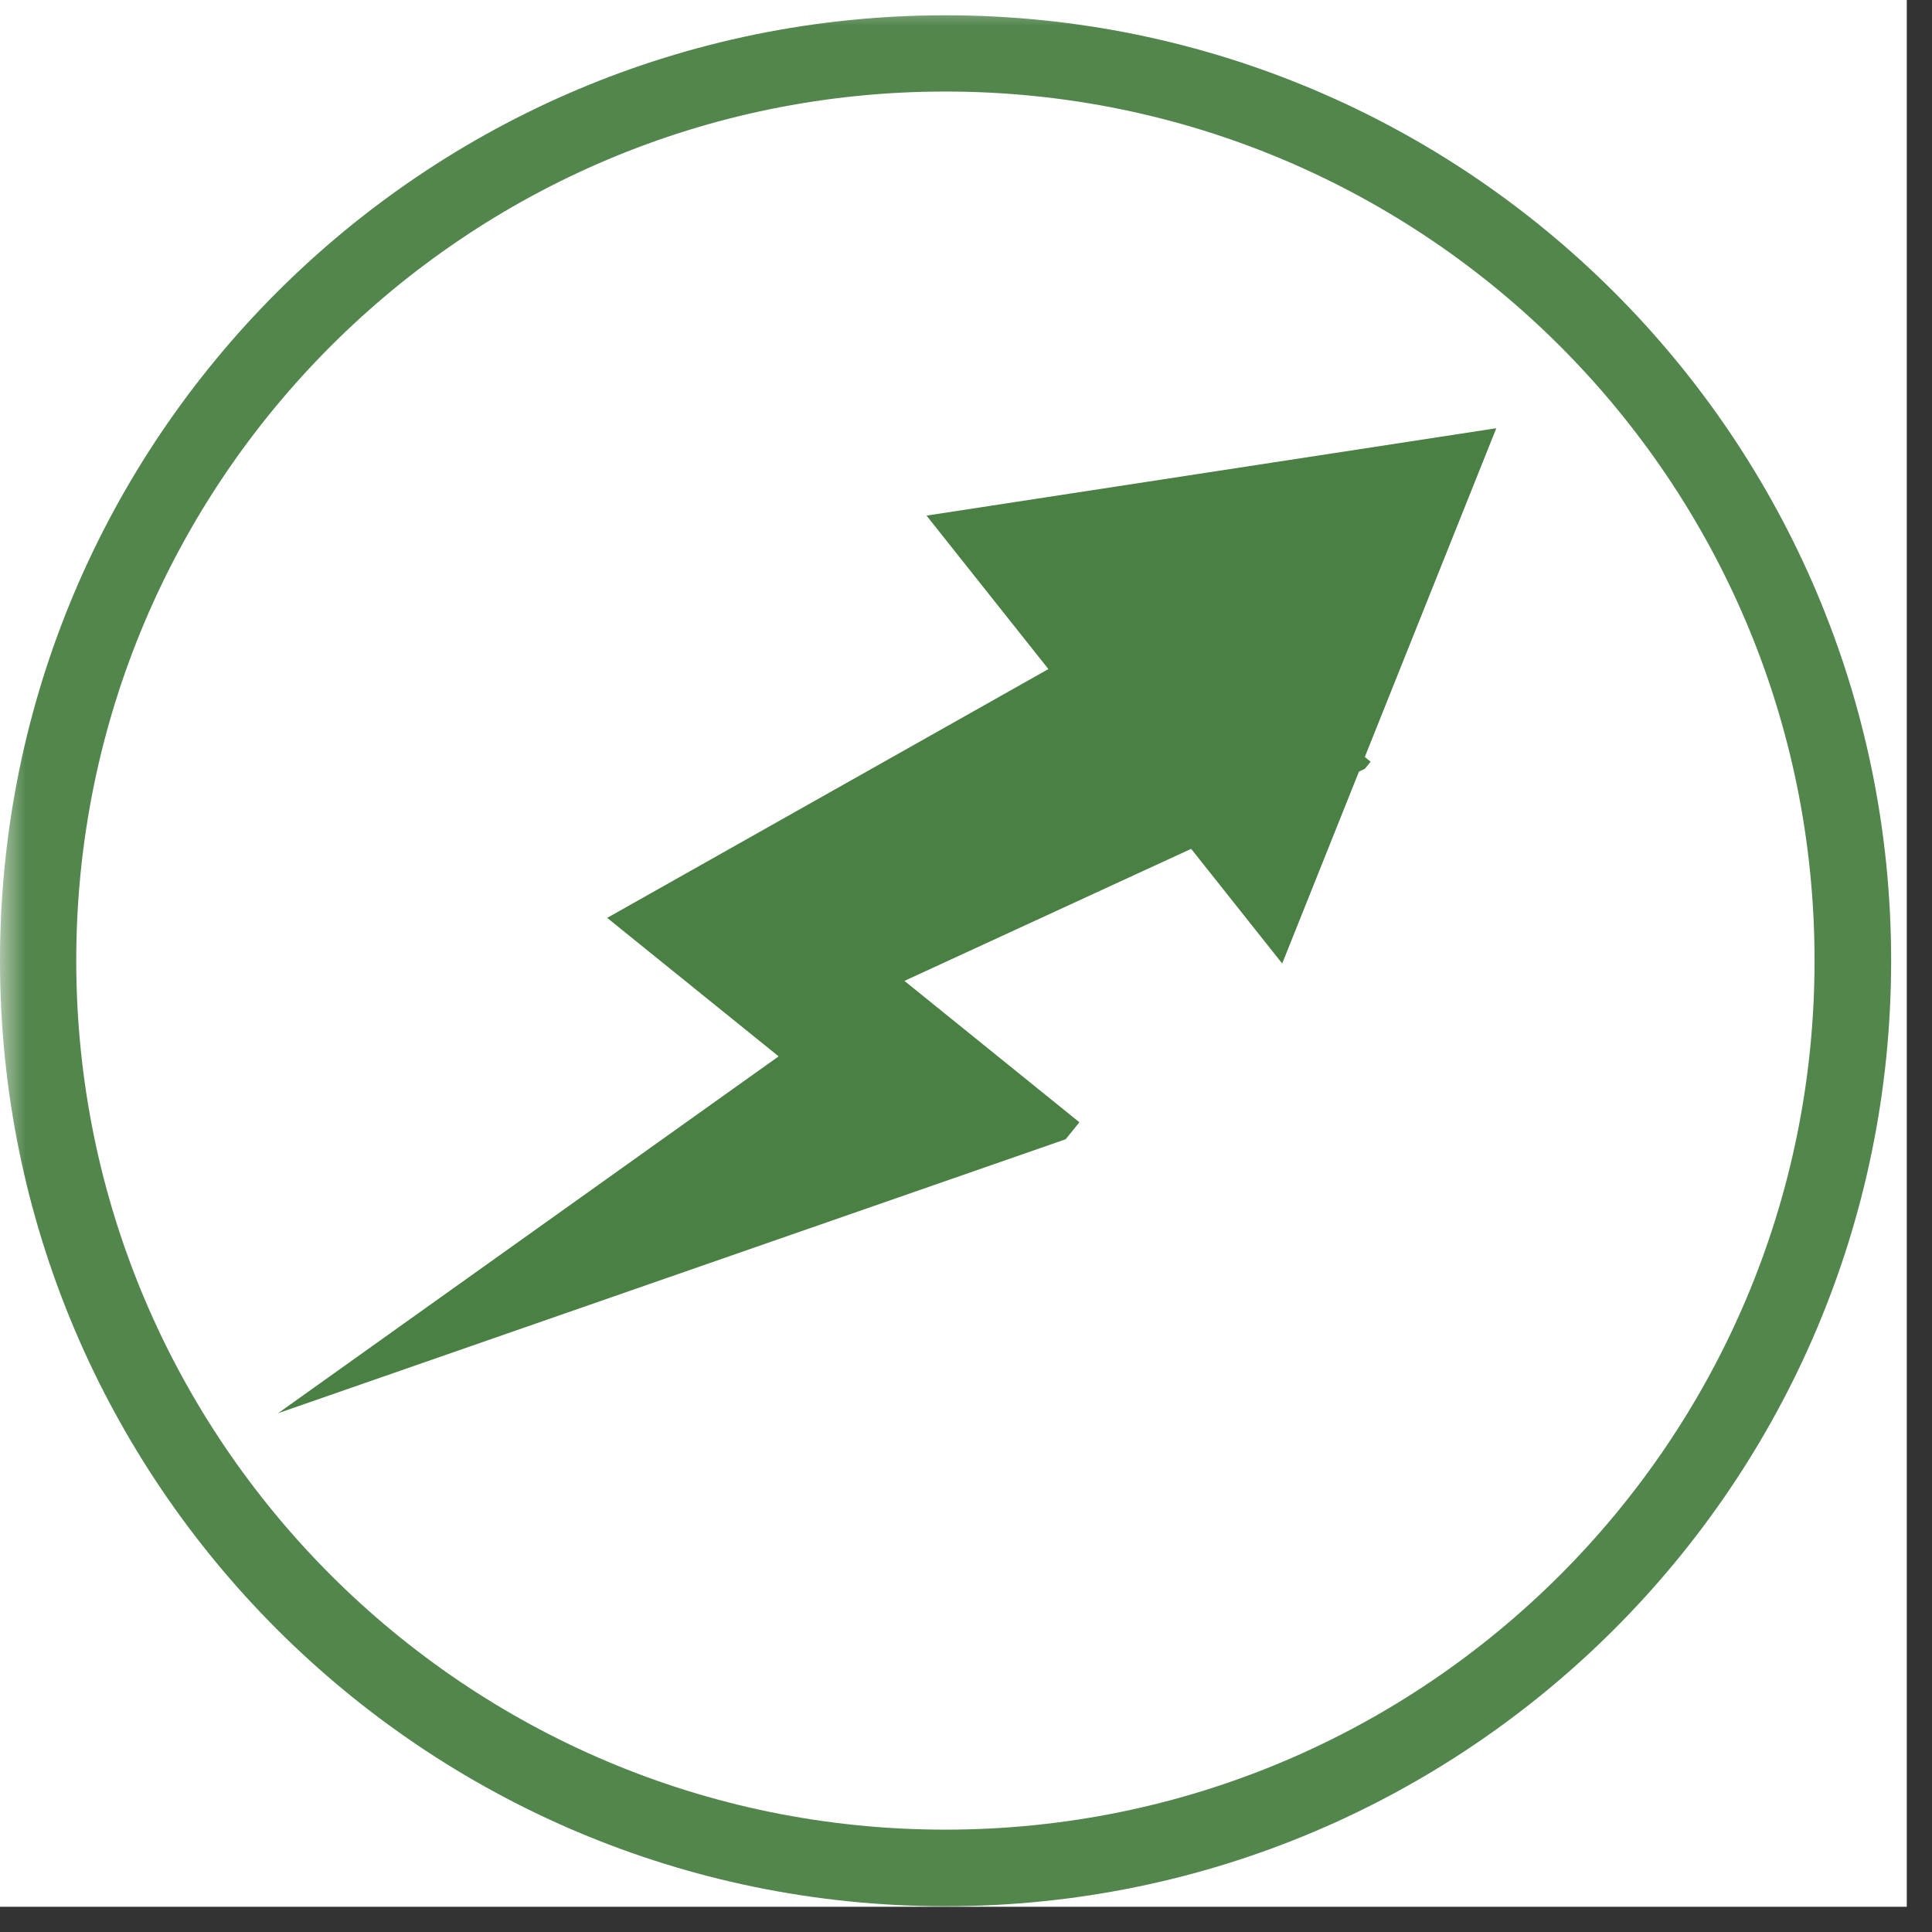
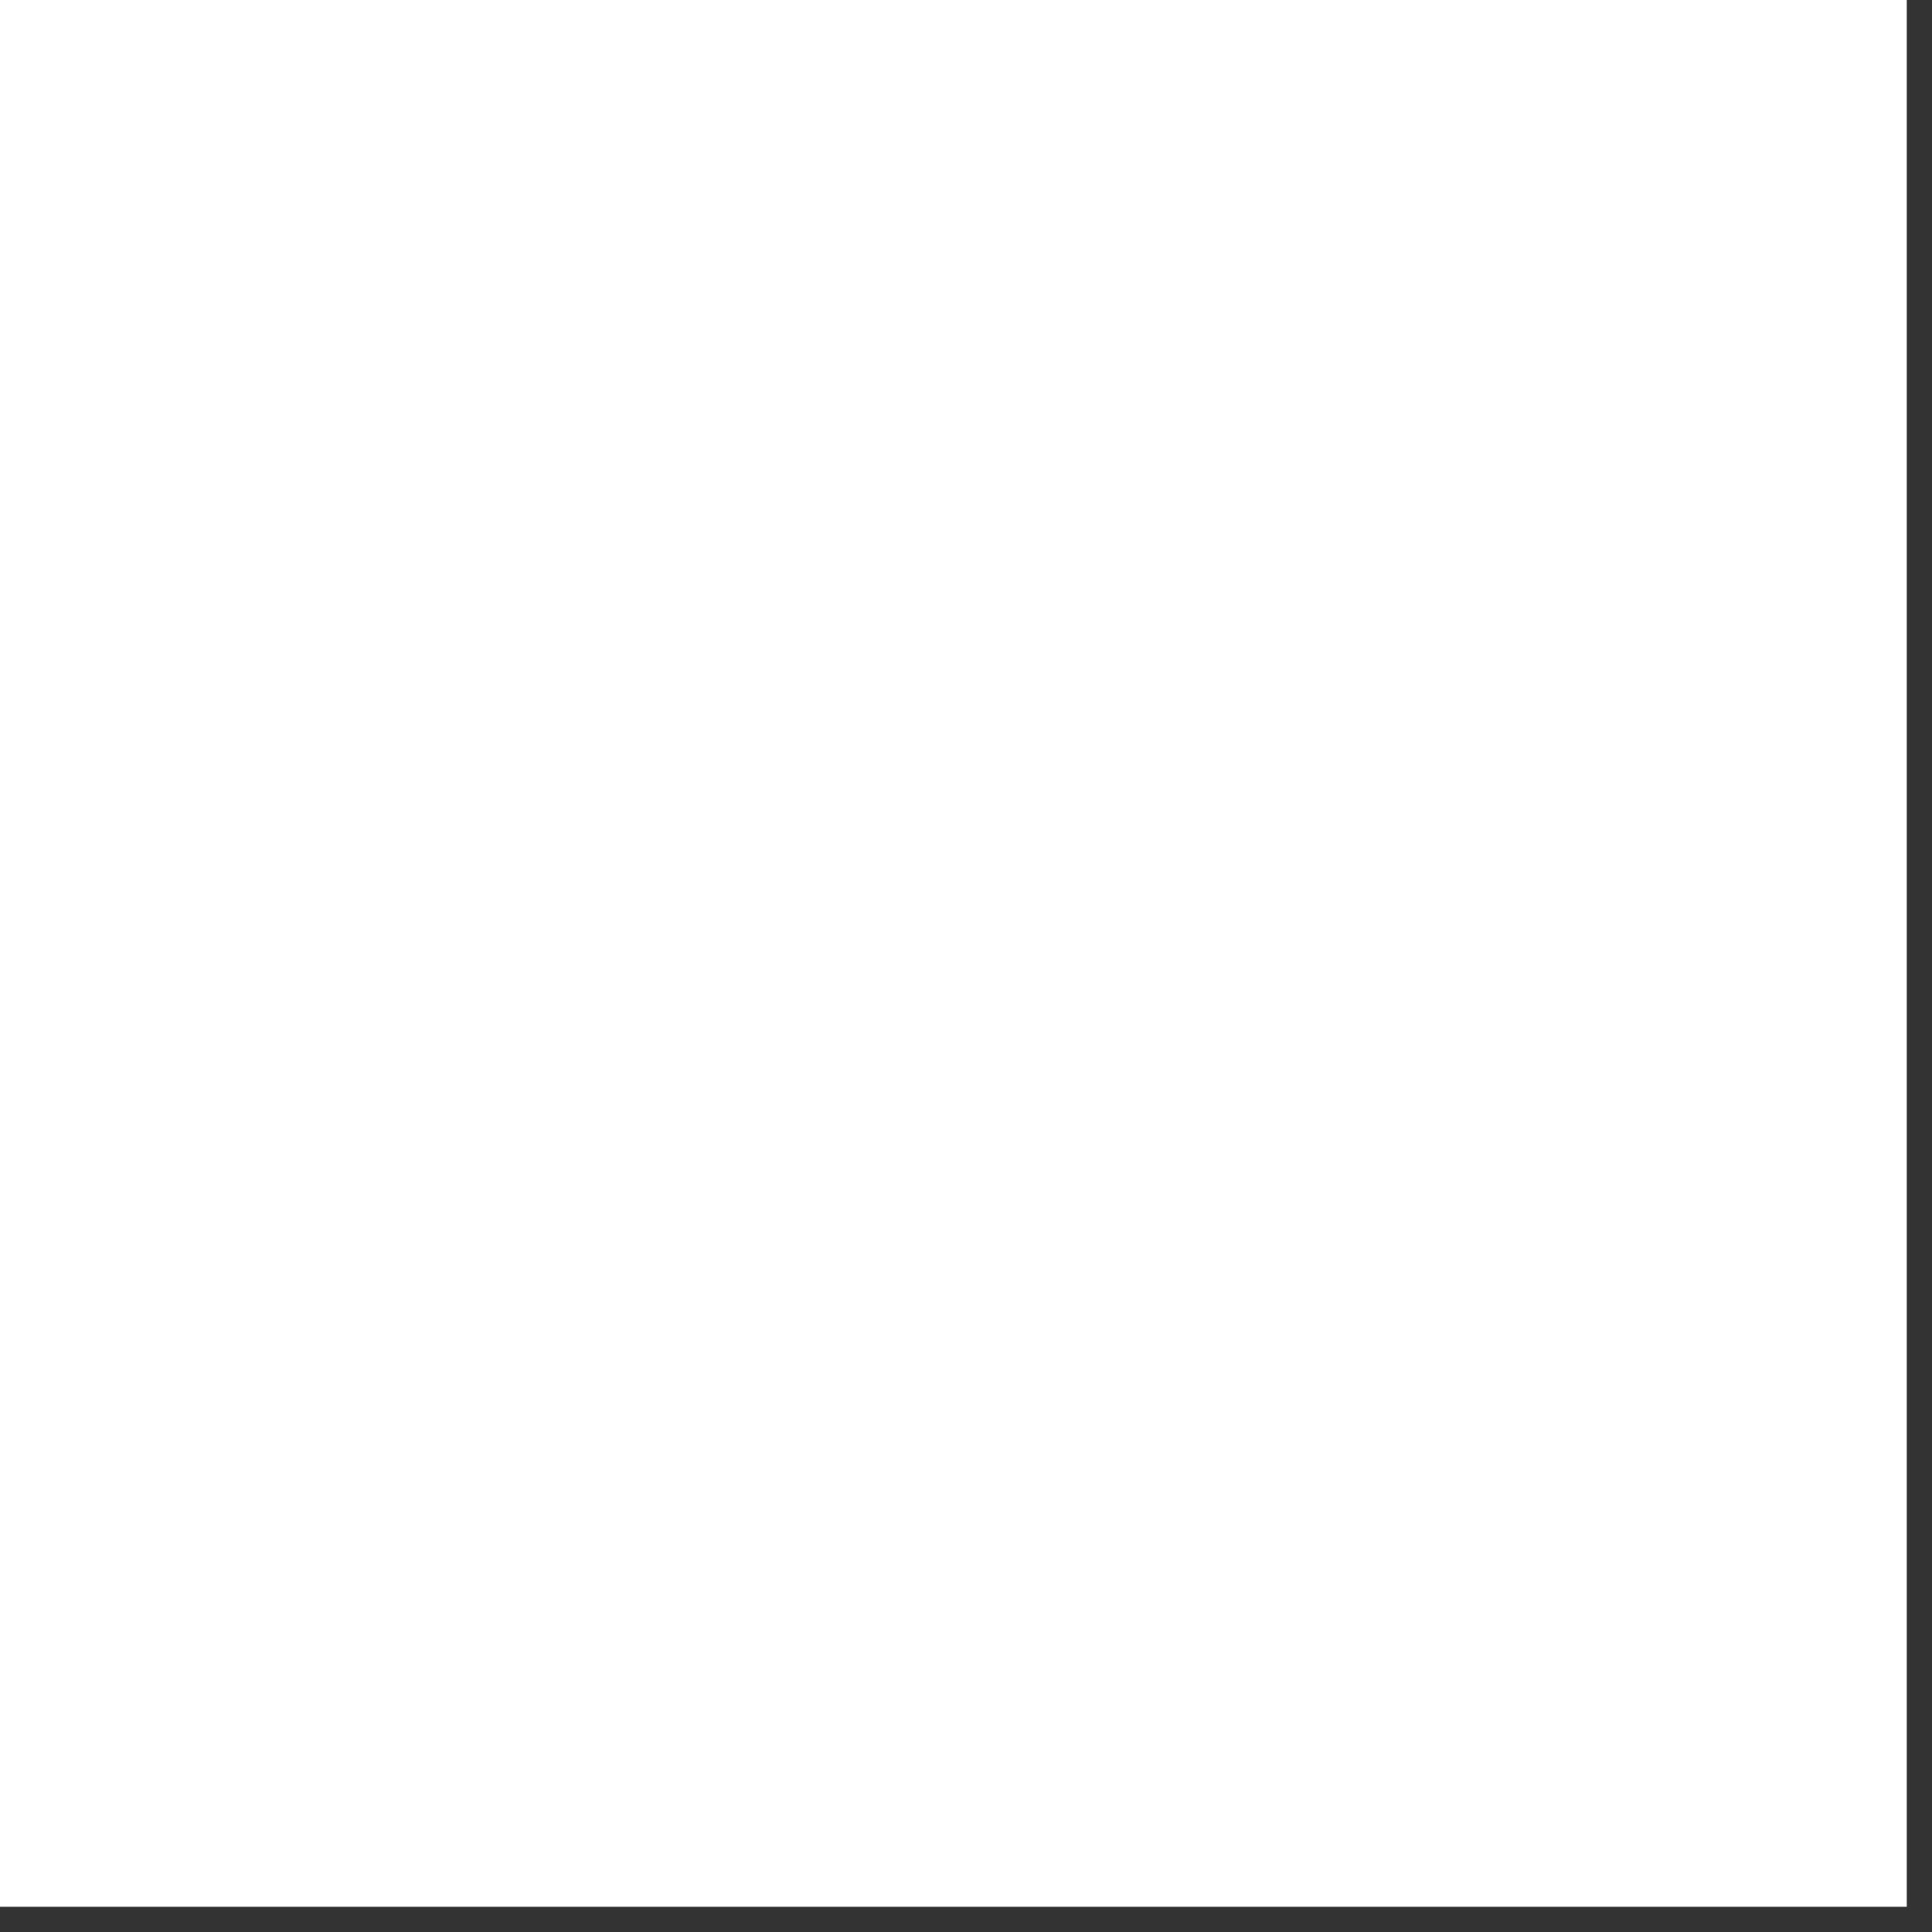
<svg xmlns="http://www.w3.org/2000/svg" width="50" zoomAndPan="magnify" viewBox="0 0 37.5 37.5" height="50" preserveAspectRatio="xMidYMid meet" version="1.0">
  <rect x="0" y="0" width="37.5" height="37.5" fill="#333333" stroke="none" />
  <defs>
    <filter x="0%" y="0%" width="100%" height="100%" id="1669dd96c6">
      <feColorMatrix values="0 0 0 0 1 0 0 0 0 1 0 0 0 0 1 0 0 0 1 0" color-interpolation-filters="sRGB" />
    </filter>
    <clipPath id="3f90d28806">
      <path d="M 0 0 L 37.008 0 L 37.008 37.008 L 0 37.008 Z M 0 0 " clip-rule="nonzero" />
    </clipPath>
    <clipPath id="6750f2a942">
      <path d="M 5 11 L 27 11 L 27 28 L 5 28 Z M 5 11 " clip-rule="nonzero" />
    </clipPath>
    <clipPath id="8f60f7d548">
      <path d="M 19.176 8.668 L 26.66 14.715 L 11.777 33.141 L 4.293 27.094 Z M 19.176 8.668 " clip-rule="nonzero" />
    </clipPath>
    <clipPath id="93f83d76de">
      <path d="M 19.176 8.668 L 26.66 14.715 L 11.777 33.141 L 4.293 27.094 Z M 19.176 8.668 " clip-rule="nonzero" />
    </clipPath>
    <clipPath id="f8500c0306">
-       <path d="M 17 8 L 30 8 L 30 19 L 17 19 Z M 17 8 " clip-rule="nonzero" />
-     </clipPath>
+       </clipPath>
    <clipPath id="a95bd976fd">
      <path d="M 25.594 3.965 L 32.508 12.672 L 24.898 18.715 L 17.984 10.008 Z M 25.594 3.965 " clip-rule="nonzero" />
    </clipPath>
    <clipPath id="146ebd720e">
      <path d="M 29.043 8.312 L 24.887 18.703 L 17.984 10.008 Z M 29.043 8.312 " clip-rule="nonzero" />
    </clipPath>
    <clipPath id="8cbe99002f">
      <path d="M 0 0 L 37.008 0 L 37.008 37.008 L 0 37.008 Z M 0 0 " clip-rule="nonzero" />
    </clipPath>
    <mask id="e147cb52e4">
      <g filter="url(#1669dd96c6)">
        <rect x="-3.75" width="45" fill="#000000" y="-3.75" height="45" fill-opacity="0.95" />
      </g>
    </mask>
    <clipPath id="21d43c64bc">
      <path d="M 0 0.297 L 36.707 0.297 L 36.707 37 L 0 37 Z M 0 0.297 " clip-rule="nonzero" />
    </clipPath>
    <clipPath id="ad4431aa84">
      <path d="M 18.352 0.297 C 8.219 0.297 0 8.512 0 18.648 C 0 28.785 8.219 37 18.352 37 C 28.488 37 36.707 28.785 36.707 18.648 C 36.707 8.512 28.488 0.297 18.352 0.297 Z M 18.352 0.297 " clip-rule="nonzero" />
    </clipPath>
    <clipPath id="bc97f331e5">
      <rect x="0" width="38" y="0" height="38" />
    </clipPath>
  </defs>
  <g clip-path="url(#3f90d28806)">
    <path fill="#ffffff" d="M 0 0 L 37.008 0 L 37.008 37.008 L 0 37.008 Z M 0 0 " fill-opacity="1" fill-rule="nonzero" />
    <path fill="#ffffff" d="M 0 0 L 37.008 0 L 37.008 37.008 L 0 37.008 Z M 0 0 " fill-opacity="1" fill-rule="nonzero" />
  </g>
  <g clip-path="url(#6750f2a942)">
    <g clip-path="url(#8f60f7d548)">
      <g clip-path="url(#93f83d76de)">
-         <path fill="#4a8044" d="M 21.156 21.949 L 17.555 19.039 L 26.672 14.84 L 22.723 11.648 L 11.785 17.816 L 15.113 20.504 L 5.398 27.43 Z M 21.156 21.949 " fill-opacity="1" fill-rule="nonzero" />
-       </g>
+         </g>
    </g>
  </g>
  <g clip-path="url(#f8500c0306)">
    <g clip-path="url(#a95bd976fd)">
      <g clip-path="url(#146ebd720e)">
        <path fill="#4a8044" d="M 25.594 3.965 L 32.508 12.672 L 24.898 18.715 L 17.984 10.008 Z M 25.594 3.965 " fill-opacity="1" fill-rule="nonzero" />
      </g>
    </g>
  </g>
  <g clip-path="url(#8cbe99002f)">
    <g mask="url(#e147cb52e4)">
      <g transform="matrix(1, 0, 0, 1, 0, 0)">
        <g clip-path="url(#bc97f331e5)">
          <g clip-path="url(#21d43c64bc)">
            <g clip-path="url(#ad4431aa84)">
-               <path stroke-linecap="butt" transform="matrix(0.74, 0, 0, 0.74, 0, 0.296)" fill="none" stroke-linejoin="miter" d="M 24.795 0.001 C 11.104 0.001 -0 11.1 -0 24.796 C -0 38.492 11.104 49.591 24.795 49.591 C 38.491 49.591 49.595 38.492 49.595 24.796 C 49.595 11.1 38.491 0.001 24.795 0.001 Z M 24.795 0.001 " stroke="#4a8044" stroke-width="4" stroke-opacity="1" stroke-miterlimit="4" />
-             </g>
+               </g>
          </g>
        </g>
      </g>
    </g>
  </g>
</svg>